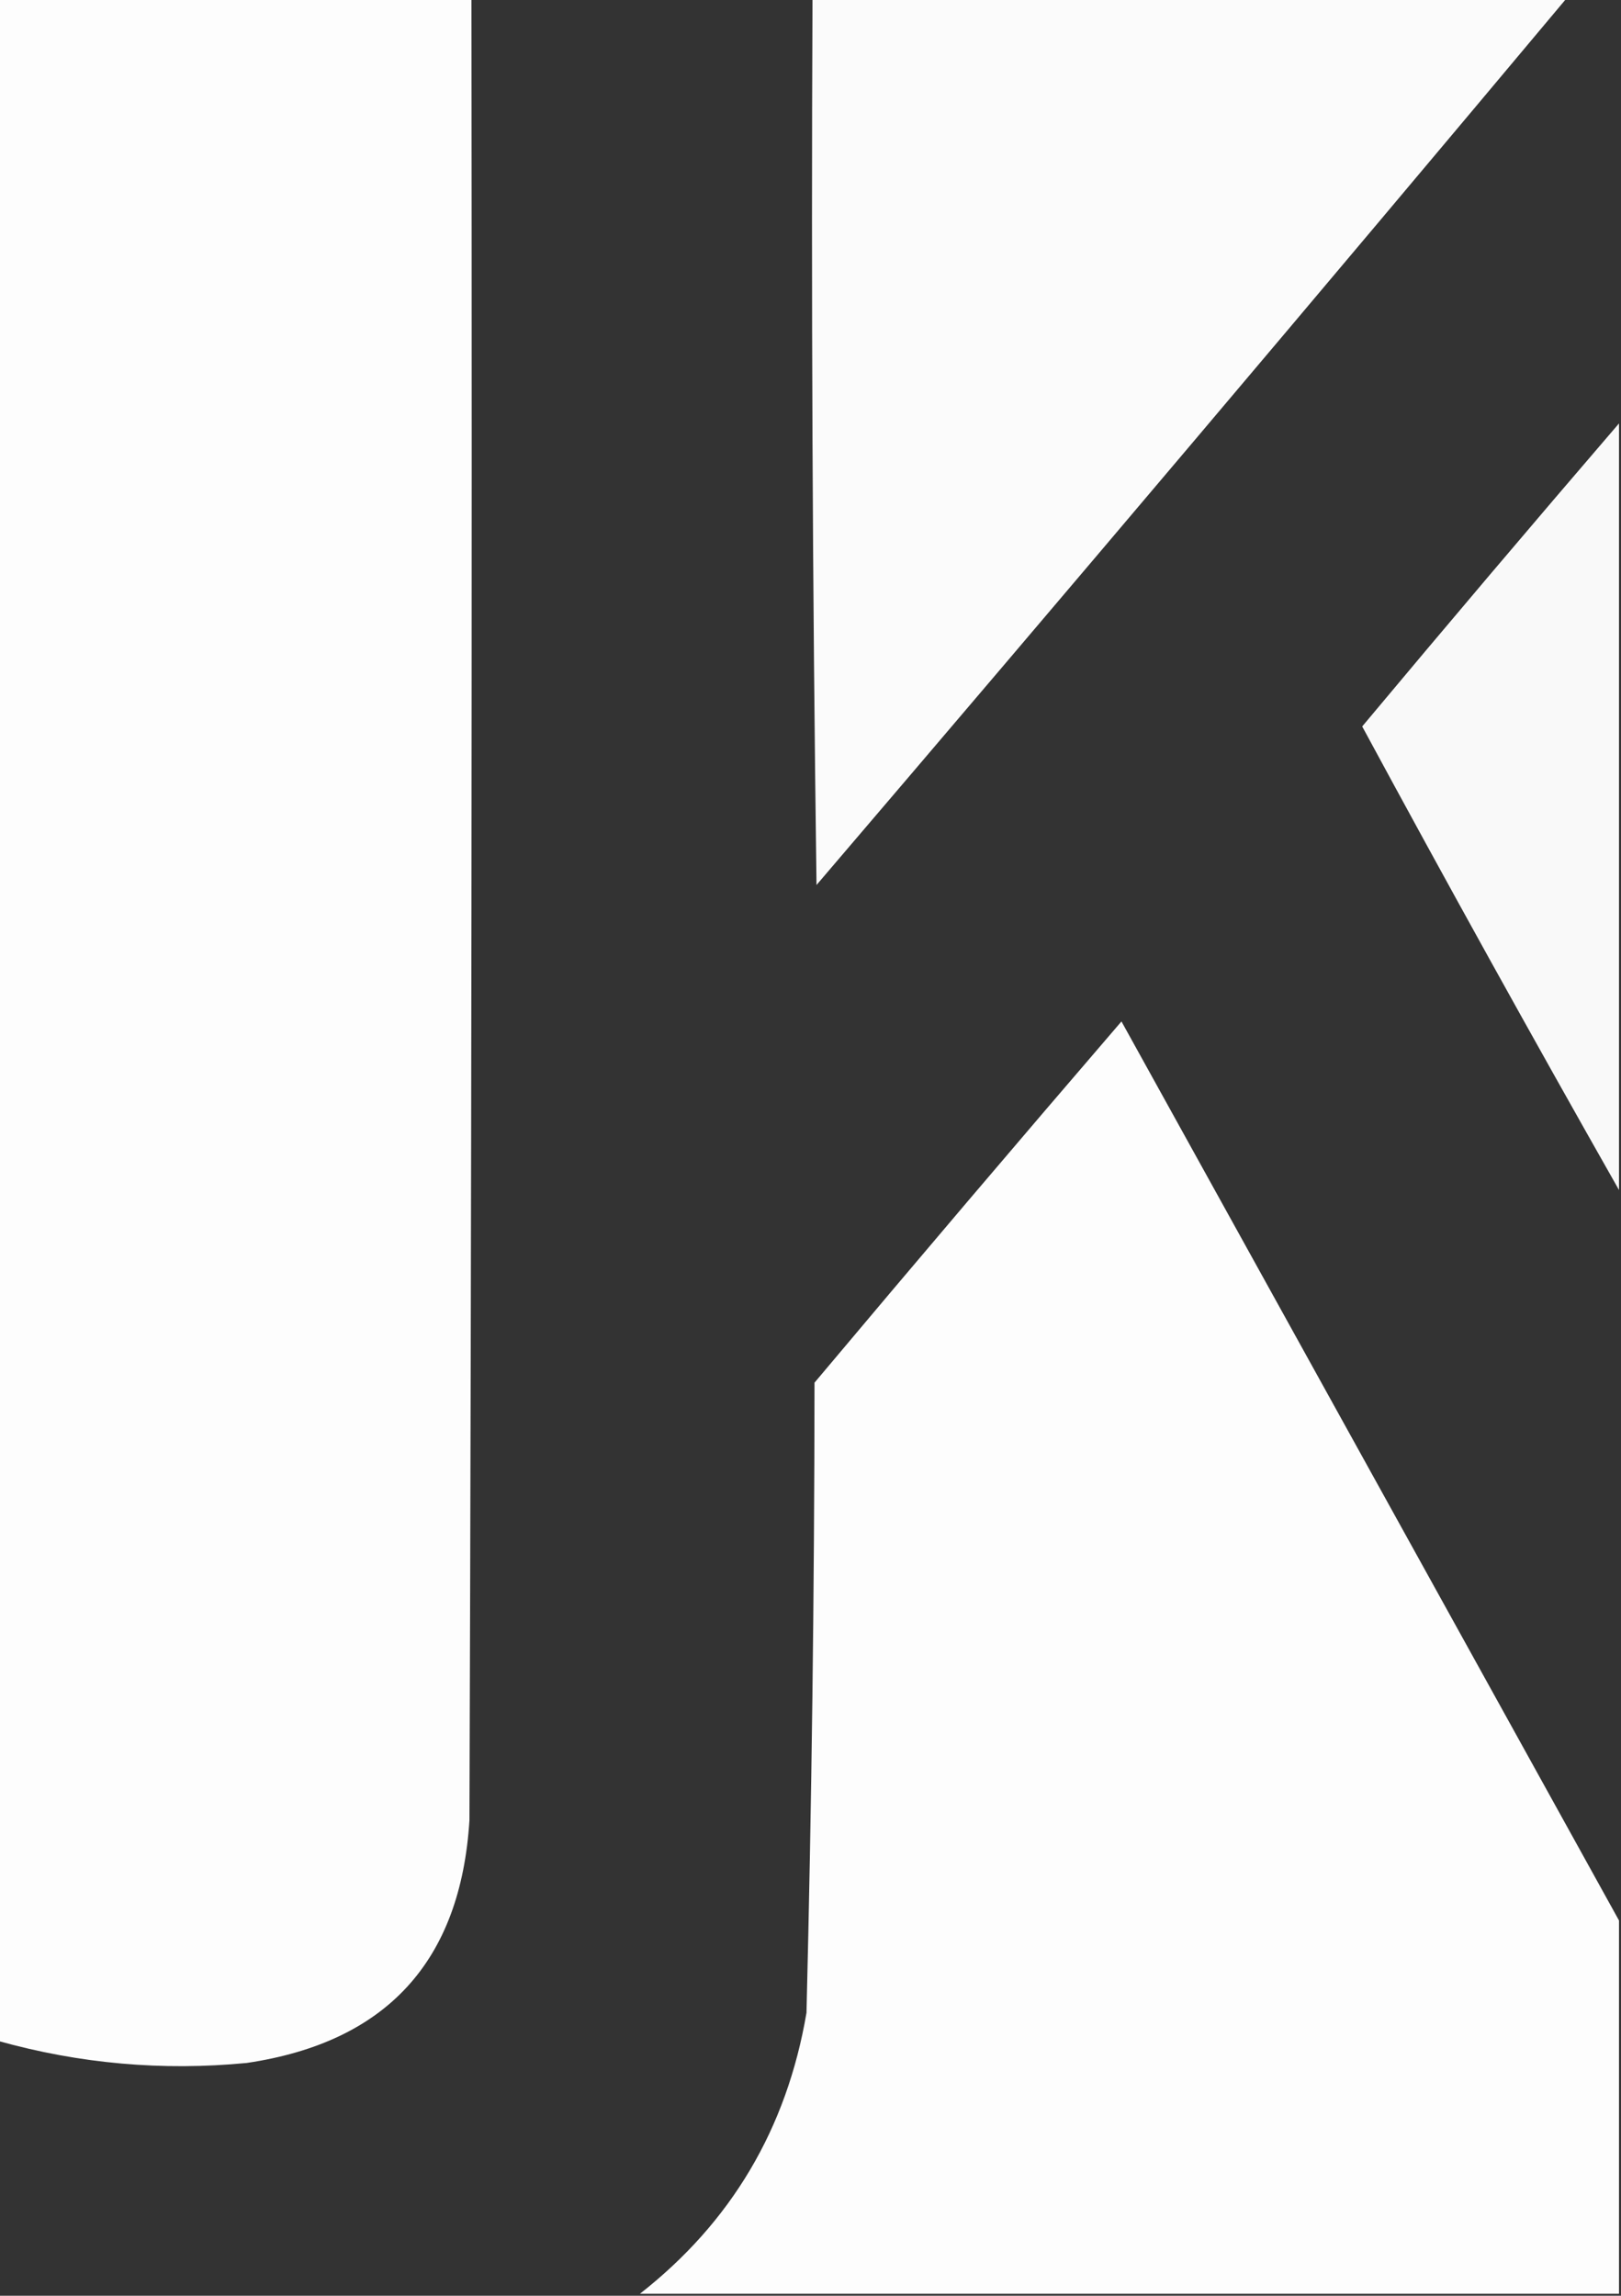
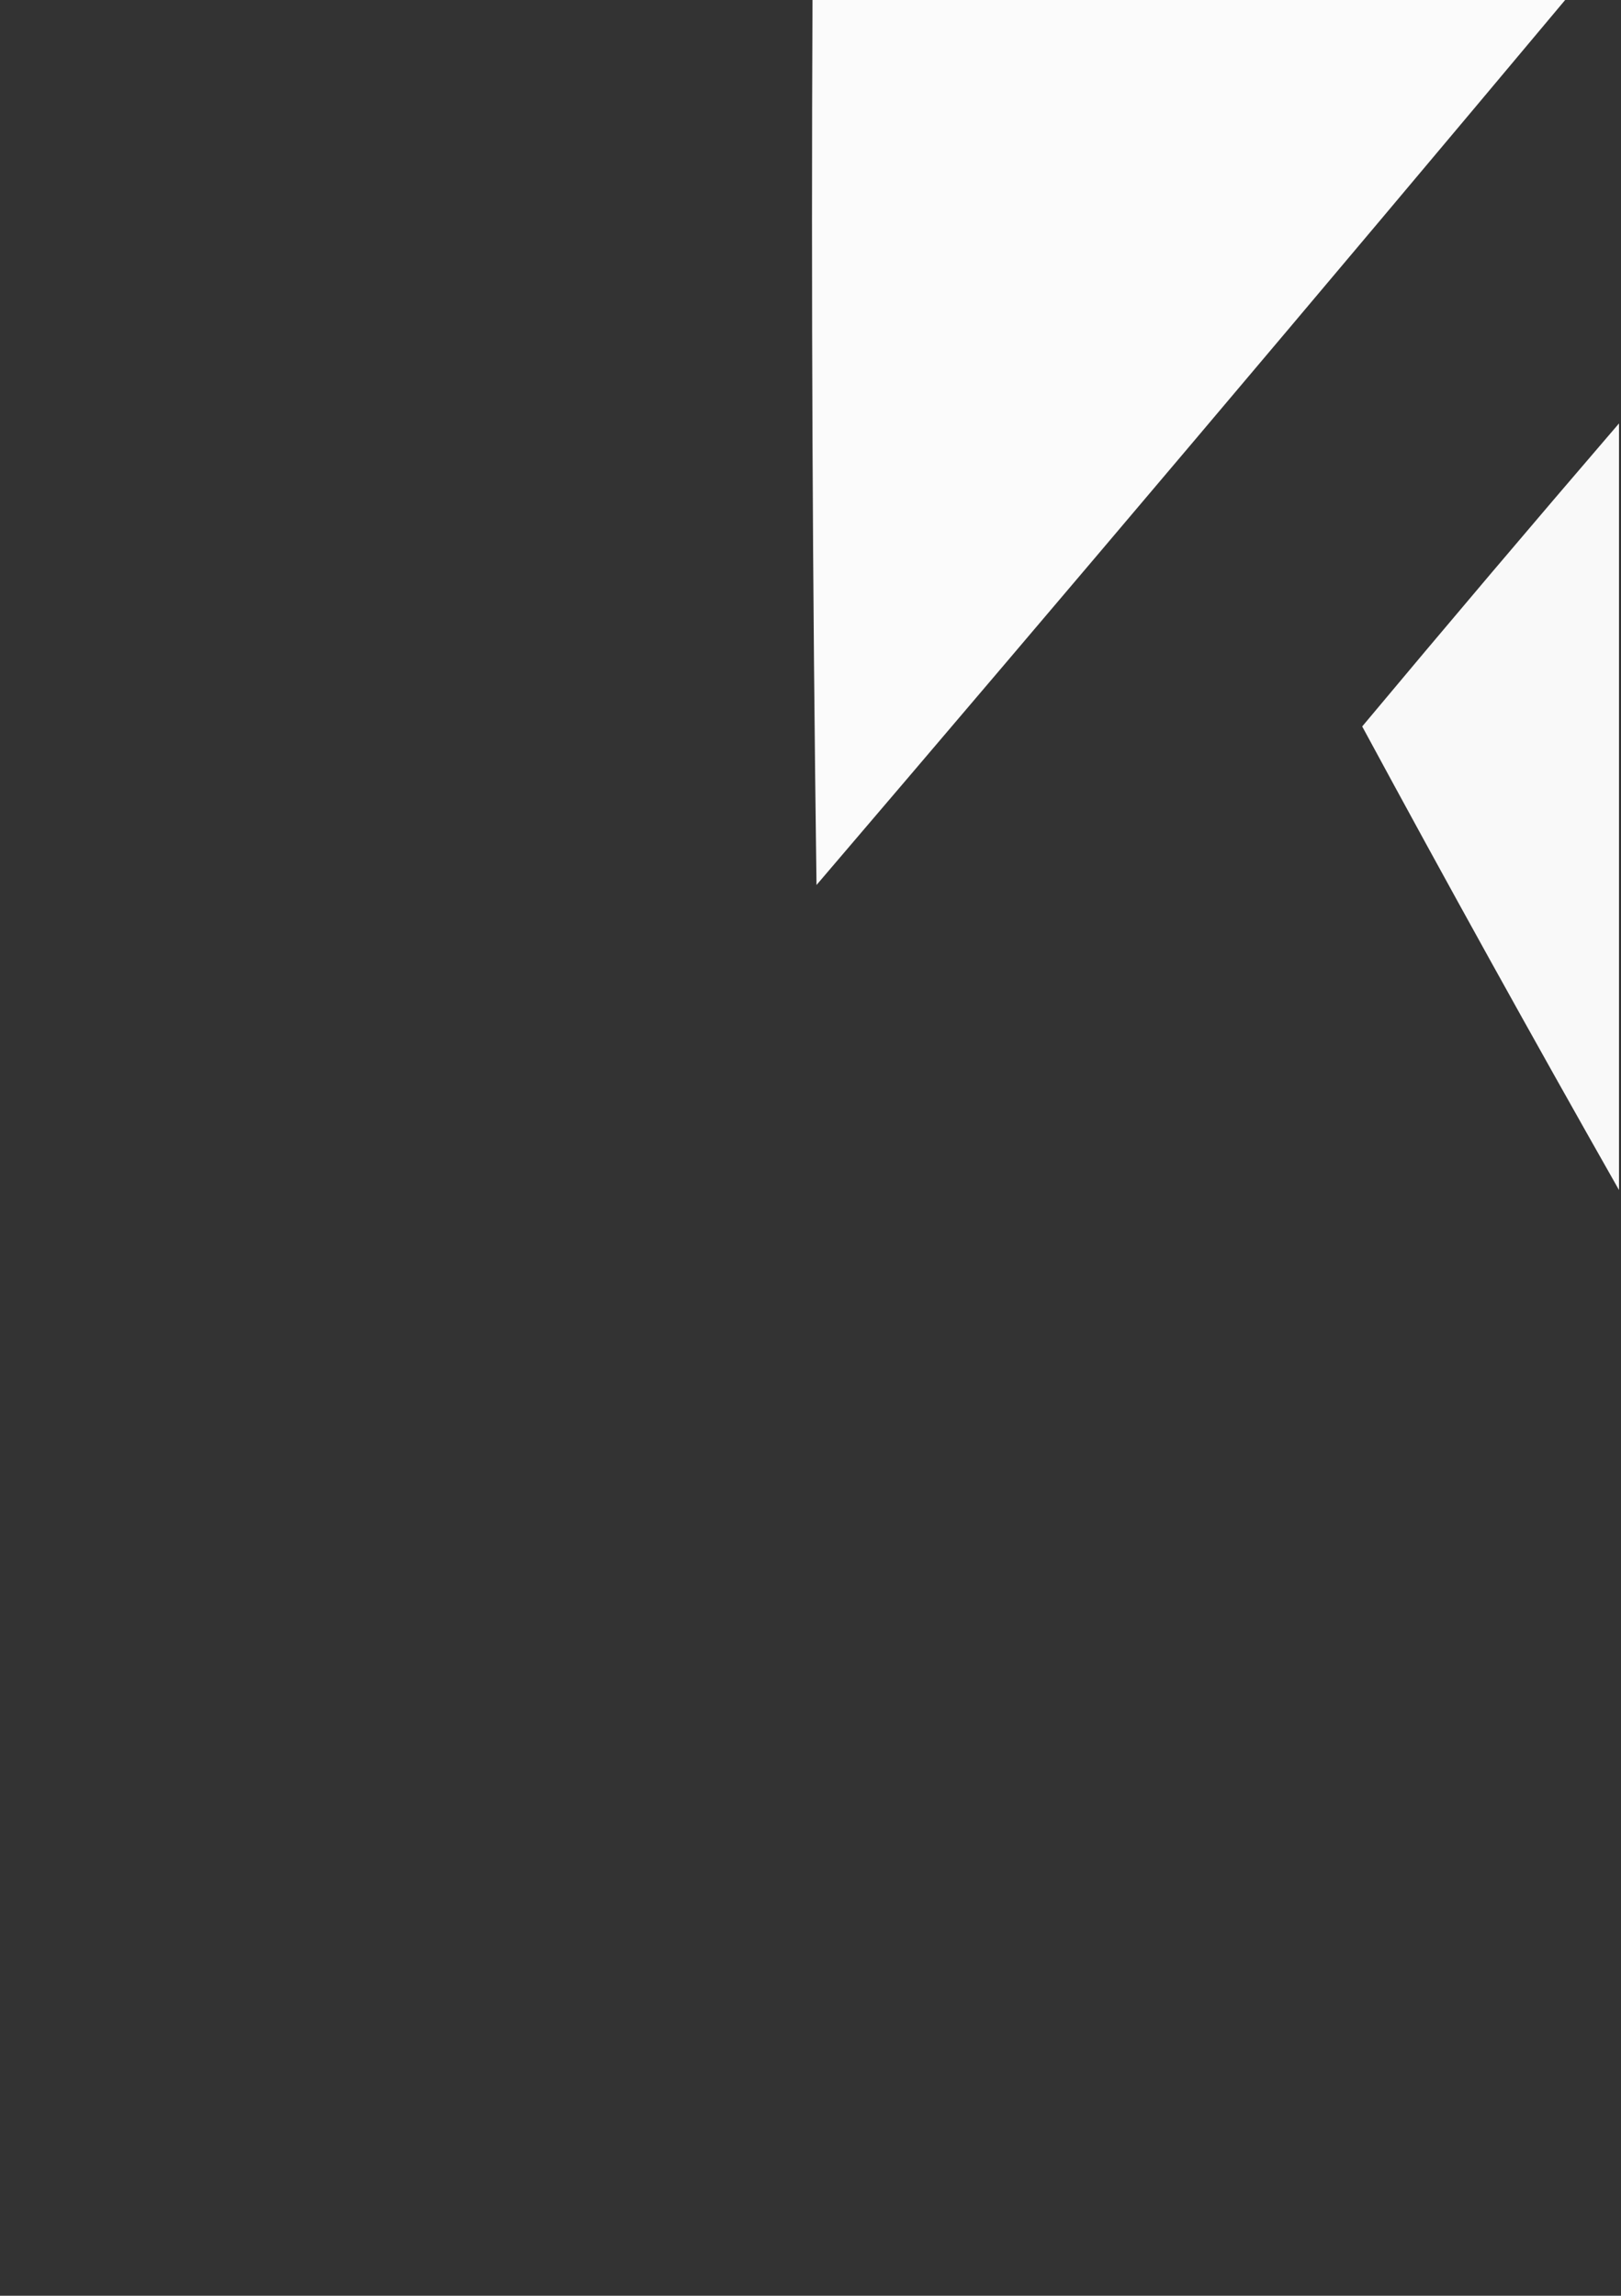
<svg xmlns="http://www.w3.org/2000/svg" width="100%" height="100%" viewBox="0 0 404 572" version="1.1" xml:space="preserve" style="fill-rule:evenodd;clip-rule:evenodd;stroke-linejoin:round;stroke-miterlimit:2;">
  <rect x="0" y="0" width="404" height="572" fill="#333333" stroke="none" />
  <g>
-     <path d="M-0.5,-0.5L117.5,-0.5C117.667,150.834 117.5,302.167 117,453.5C114.825,488.674 96.325,508.84 61.5,514C40.515,516.029 19.848,514.196 -0.5,508.5L-0.5,-0.5Z" style="fill:white;fill-opacity:0.99;" />
-   </g>
+     </g>
  <g>
    <path d="M202.5,-0.5L390.5,-0.5C328.536,73.466 266.202,147.132 203.5,220.5C202.5,146.836 202.167,73.17 202.5,-0.5Z" style="fill:white;fill-opacity:0.98;" />
  </g>
  <g>
    <path d="M403.5,105.5L403.5,296.5C381.814,258.304 360.481,219.804 339.5,181C360.698,155.642 382.031,130.475 403.5,105.5Z" style="fill:white;fill-opacity:0.97;" />
  </g>
  <g>
-     <path d="M403.5,478.5L403.5,571.5L159.5,571.5C182.264,553.666 196.097,530.333 201,501.5C202.297,449.191 202.964,396.858 203,344.5C228.342,314.328 253.842,284.328 279.5,254.5C320.861,329.229 362.195,403.895 403.5,478.5Z" style="fill:white;fill-opacity:0.99;" />
-   </g>
+     </g>
</svg>